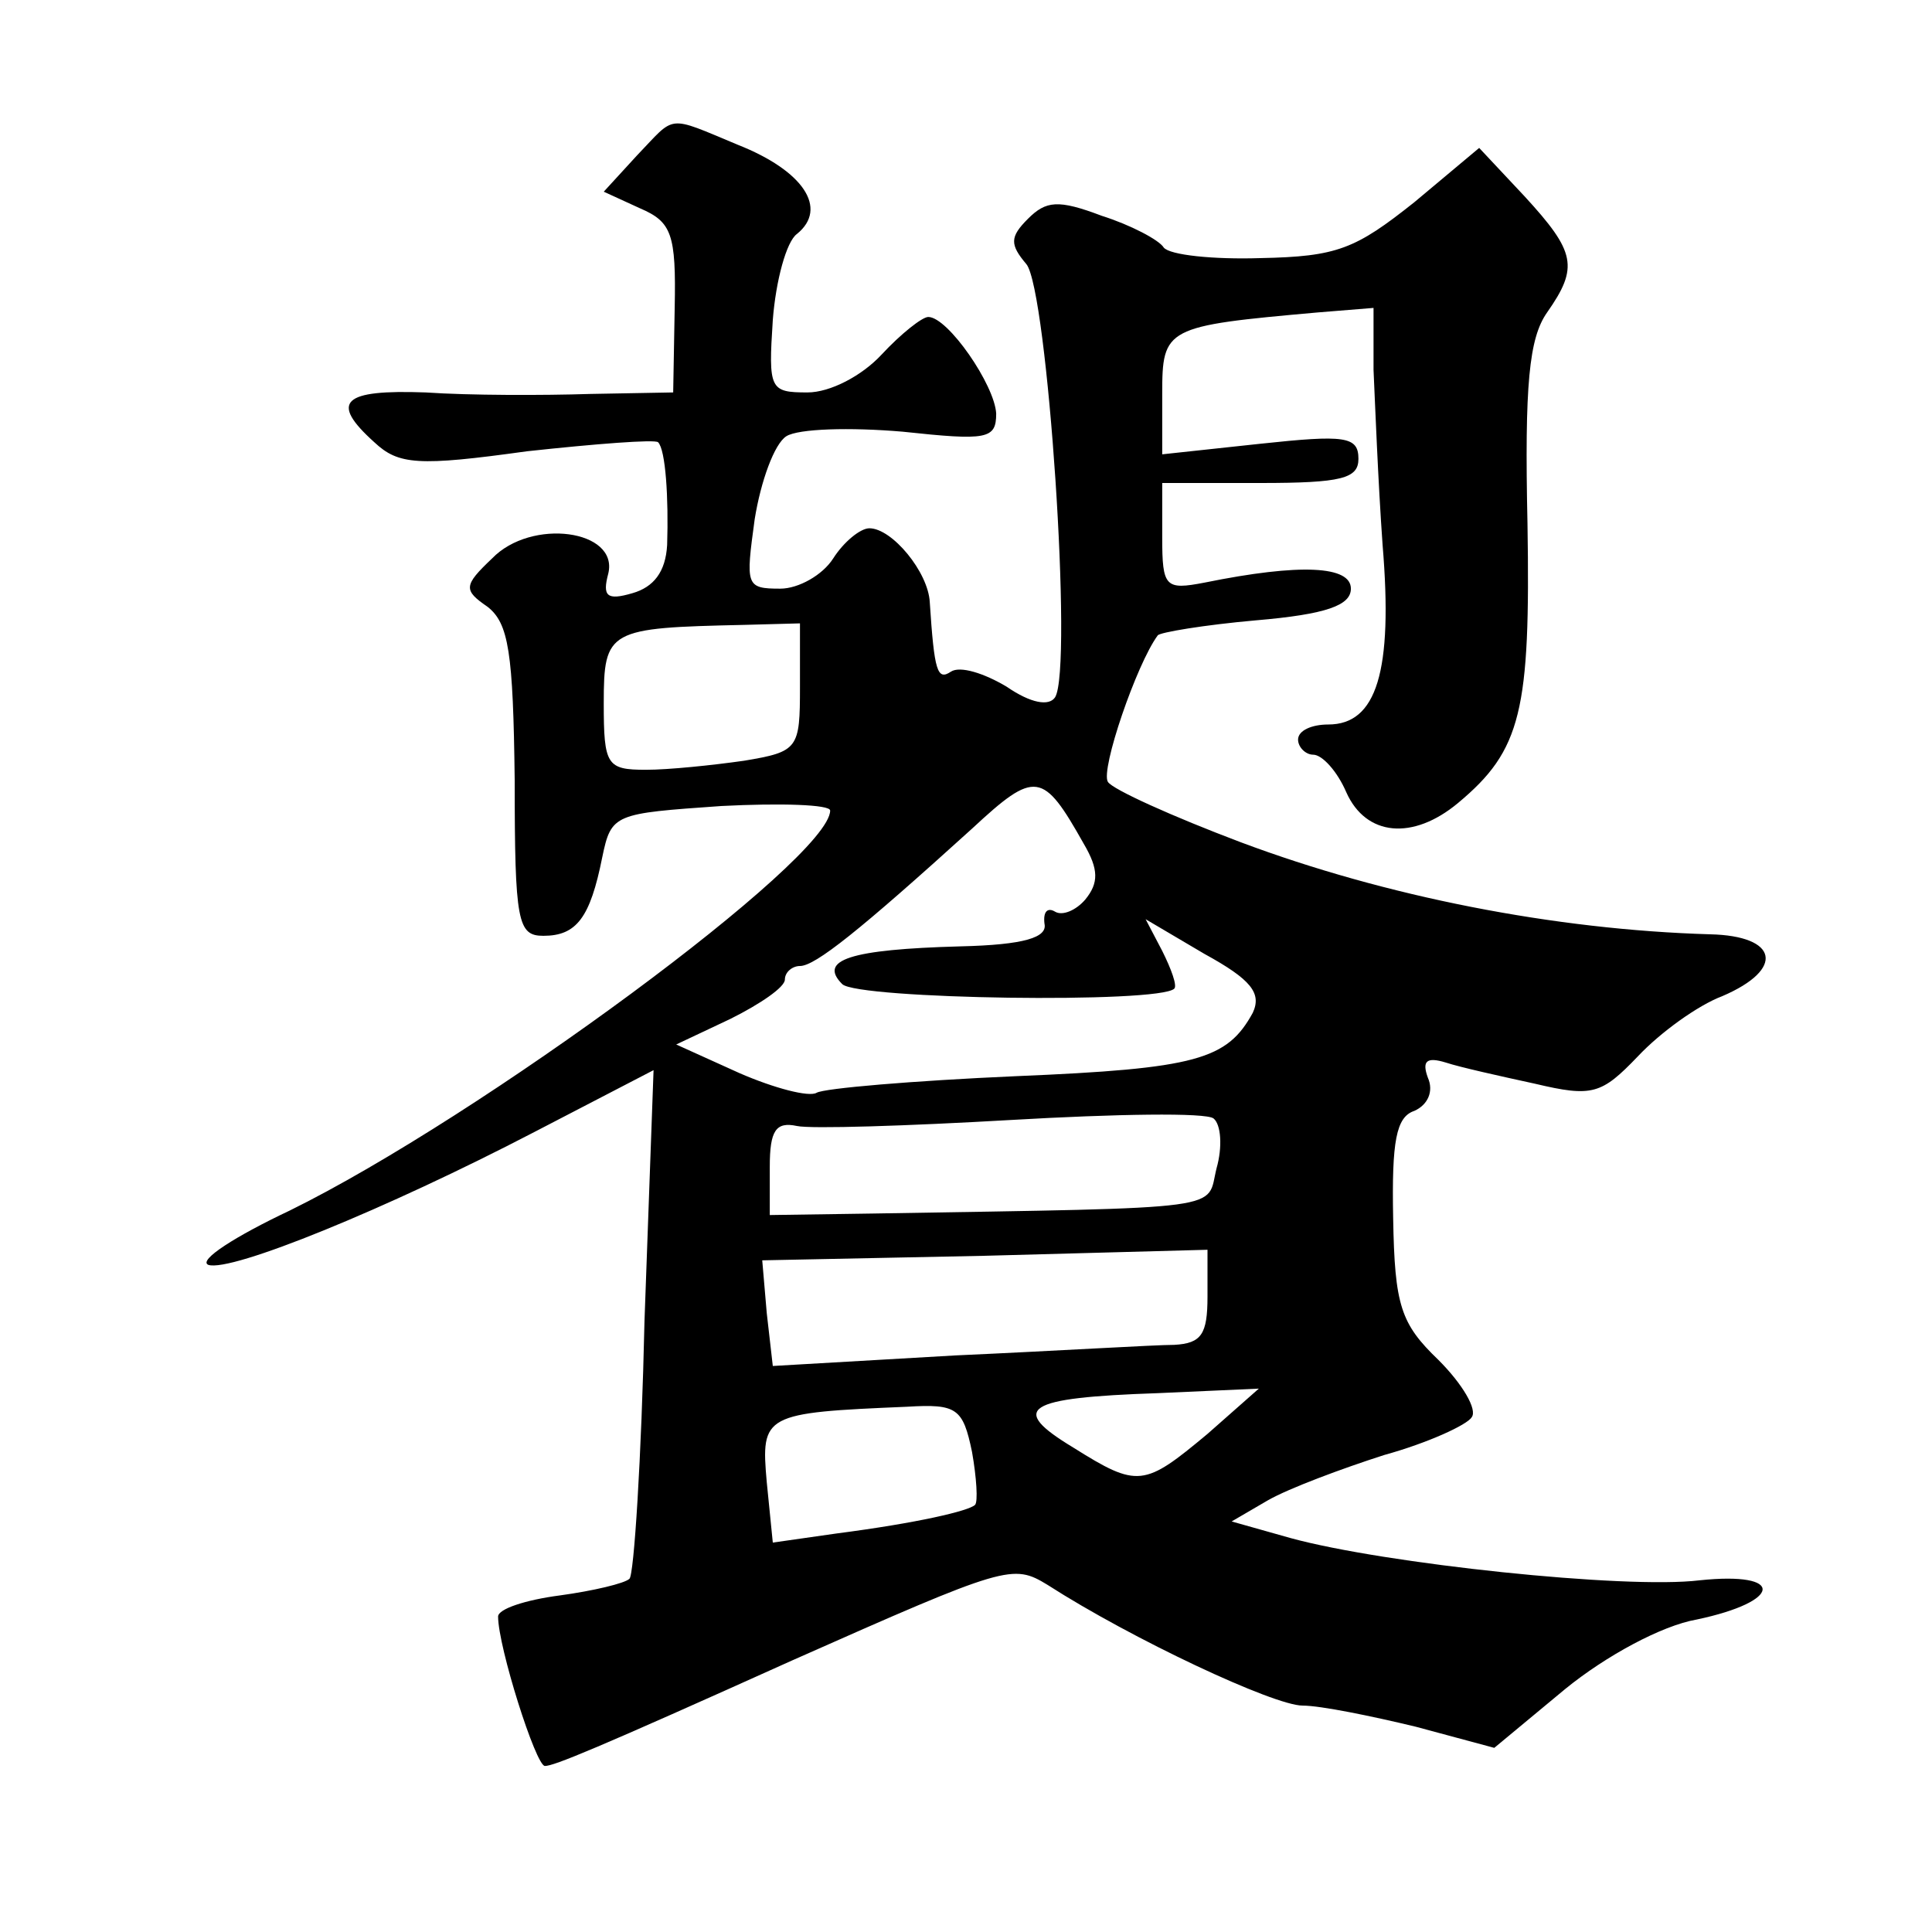
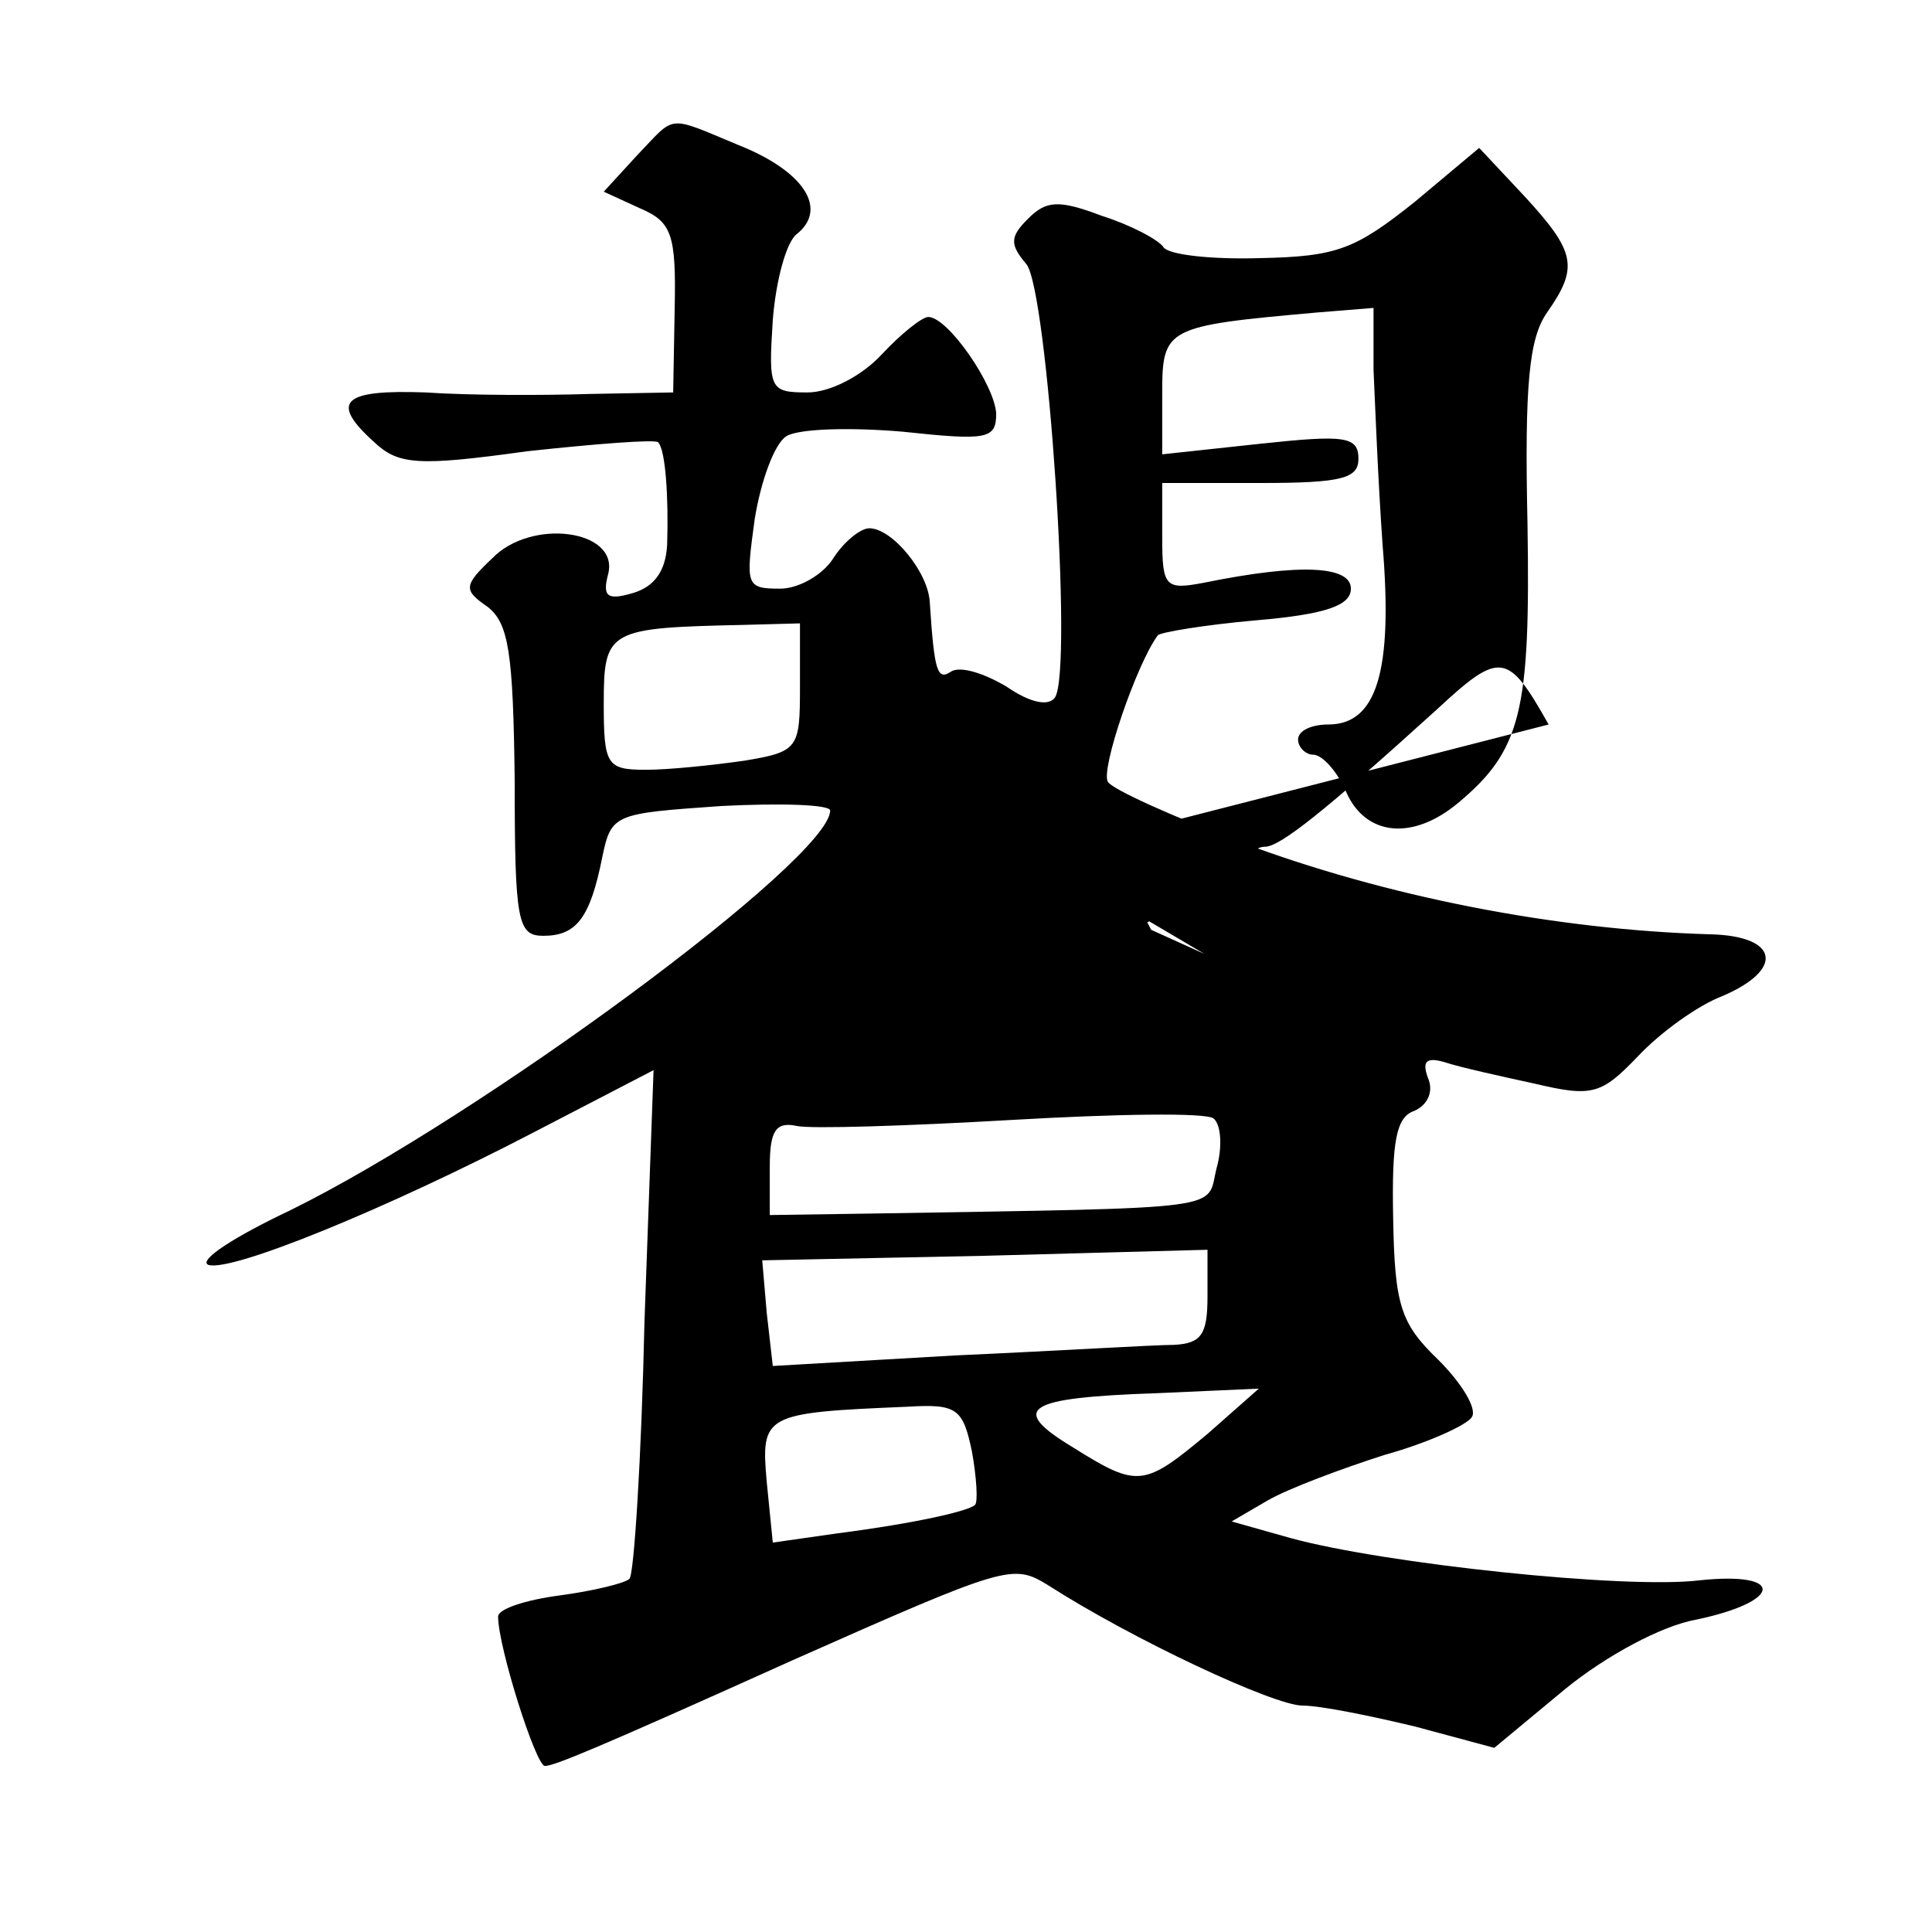
<svg xmlns="http://www.w3.org/2000/svg" version="1.0" width="128pt" height="128pt" viewBox="0 0 128 128" preserveAspectRatio="xMidYMid meet">
  <g transform="translate(0,128) scale(0.1,-0.1)" fill="#0" stroke="none">
-     <path d="M422 1177 l-22 -24 24 -11 c21 -9 24 -17 23 -66 l-1 -56 -55 -1 c-31 -1 -80 -1 -109 1 -55 2 -64 -6 -34 -33 16 -15 29 -16 101 -6 46 5 85 8 87 6 5 -5 7 -37 6 -68 -1 -18 -9 -28 -23 -32 -17 -5 -20 -2 -16 13 7 29 -51 37 -77 10 -19 -18 -19 -21 -3 -32 14 -11 17 -30 18 -115 0 -94 2 -103 19 -103 22 0 31 12 39 52 6 29 8 29 79 34 39 2 72 1 72 -3 0 -32 -232 -203 -358 -265 -36 -17 -61 -33 -54 -36 15 -5 118 37 216 88 l79 41 -6 -166 c-2 -91 -7 -169 -10 -171 -3 -3 -24 -8 -46 -11 -23 -3 -41 -9 -41 -14 0 -20 25 -99 31 -99 6 0 33 11 164 70 142 63 146 64 169 50 56 -36 150 -80 169 -80 12 0 46 -7 75 -14 l52 -14 47 39 c27 22 64 42 87 46 57 12 59 32 2 26 -49 -6 -209 11 -271 28 l-39 11 24 14 c14 8 49 21 77 30 29 8 55 20 58 25 4 5 -6 22 -22 38 -25 24 -29 36 -30 94 -1 51 2 67 14 71 9 4 13 13 9 22 -4 11 -1 14 12 10 9 -3 36 -9 59 -14 38 -9 44 -7 68 18 15 16 40 34 56 40 42 18 37 40 -8 41 -103 3 -215 25 -311 61 -45 17 -85 35 -88 40 -5 8 19 78 33 97 1 2 31 7 65 10 47 4 63 10 63 21 0 15 -33 17 -97 4 -26 -5 -28 -3 -28 30 l0 36 65 0 c54 0 65 3 65 16 0 15 -9 16 -65 10 l-65 -7 0 40 c0 44 2 45 103 54 l37 3 0 -41 c1 -22 3 -74 6 -116 7 -84 -4 -119 -36 -119 -11 0 -20 -4 -20 -10 0 -5 5 -10 10 -10 6 0 16 -11 22 -25 13 -29 44 -32 74 -7 42 35 48 61 46 185 -2 92 1 123 13 140 21 30 19 40 -15 77 l-30 32 -43 -36 c-39 -31 -51 -36 -102 -37 -31 -1 -60 2 -64 7 -3 5 -22 15 -41 21 -29 11 -37 10 -49 -2 -12 -12 -12 -17 -1 -30 14 -17 31 -268 19 -287 -4 -6 -16 -4 -32 7 -15 9 -31 14 -37 10 -9 -6 -11 0 -14 46 -1 20 -25 49 -40 49 -6 0 -17 -9 -24 -20 -7 -11 -23 -20 -35 -20 -23 0 -23 2 -17 46 4 25 13 50 21 55 8 5 42 6 77 3 56 -6 62 -5 62 12 -1 19 -32 64 -45 64 -4 0 -18 -11 -31 -25 -13 -14 -34 -25 -49 -25 -25 0 -26 2 -23 48 2 26 9 52 16 57 21 17 4 42 -39 59 -48 20 -41 20 -67 -7z m108 -352 c0 -41 -1 -43 -37 -49 -21 -3 -50 -6 -65 -6 -26 0 -28 3 -28 44 0 49 3 50 93 52 l37 1 0 -42z m188 -104 c10 -17 10 -26 1 -37 -6 -7 -15 -11 -20 -8 -5 3 -8 0 -7 -8 2 -9 -13 -14 -56 -15 -73 -2 -94 -9 -78 -25 10 -10 210 -13 220 -3 2 2 -2 13 -8 25 l-11 21 39 -23 c31 -17 38 -26 32 -39 -17 -31 -37 -37 -157 -42 -68 -3 -127 -8 -132 -11 -5 -3 -28 3 -51 13 l-42 19 36 17 c20 10 36 21 36 26 0 5 5 9 10 9 10 0 39 23 114 91 42 39 47 38 74 -10z m88 -215 c-7 -28 12 -26 -228 -30 l-68 -1 0 32 c0 24 4 30 18 27 9 -2 73 0 142 4 69 4 129 5 134 1 5 -4 6 -19 2 -33z m-6 -85 c0 -25 -4 -31 -22 -32 -13 0 -78 -4 -145 -7 l-121 -7 -4 35 -3 35 147 3 148 4 0 -31z m0 -91 c-42 -35 -46 -36 -89 -9 -43 26 -32 33 56 36 l67 3 -34 -30z m-156 -12 c3 -17 4 -33 2 -35 -4 -4 -38 -12 -92 -19 l-42 -6 -4 40 c-4 45 -2 46 93 50 33 2 37 -1 43 -30z" />
+     <path d="M422 1177 l-22 -24 24 -11 c21 -9 24 -17 23 -66 l-1 -56 -55 -1 c-31 -1 -80 -1 -109 1 -55 2 -64 -6 -34 -33 16 -15 29 -16 101 -6 46 5 85 8 87 6 5 -5 7 -37 6 -68 -1 -18 -9 -28 -23 -32 -17 -5 -20 -2 -16 13 7 29 -51 37 -77 10 -19 -18 -19 -21 -3 -32 14 -11 17 -30 18 -115 0 -94 2 -103 19 -103 22 0 31 12 39 52 6 29 8 29 79 34 39 2 72 1 72 -3 0 -32 -232 -203 -358 -265 -36 -17 -61 -33 -54 -36 15 -5 118 37 216 88 l79 41 -6 -166 c-2 -91 -7 -169 -10 -171 -3 -3 -24 -8 -46 -11 -23 -3 -41 -9 -41 -14 0 -20 25 -99 31 -99 6 0 33 11 164 70 142 63 146 64 169 50 56 -36 150 -80 169 -80 12 0 46 -7 75 -14 l52 -14 47 39 c27 22 64 42 87 46 57 12 59 32 2 26 -49 -6 -209 11 -271 28 l-39 11 24 14 c14 8 49 21 77 30 29 8 55 20 58 25 4 5 -6 22 -22 38 -25 24 -29 36 -30 94 -1 51 2 67 14 71 9 4 13 13 9 22 -4 11 -1 14 12 10 9 -3 36 -9 59 -14 38 -9 44 -7 68 18 15 16 40 34 56 40 42 18 37 40 -8 41 -103 3 -215 25 -311 61 -45 17 -85 35 -88 40 -5 8 19 78 33 97 1 2 31 7 65 10 47 4 63 10 63 21 0 15 -33 17 -97 4 -26 -5 -28 -3 -28 30 l0 36 65 0 c54 0 65 3 65 16 0 15 -9 16 -65 10 l-65 -7 0 40 c0 44 2 45 103 54 l37 3 0 -41 c1 -22 3 -74 6 -116 7 -84 -4 -119 -36 -119 -11 0 -20 -4 -20 -10 0 -5 5 -10 10 -10 6 0 16 -11 22 -25 13 -29 44 -32 74 -7 42 35 48 61 46 185 -2 92 1 123 13 140 21 30 19 40 -15 77 l-30 32 -43 -36 c-39 -31 -51 -36 -102 -37 -31 -1 -60 2 -64 7 -3 5 -22 15 -41 21 -29 11 -37 10 -49 -2 -12 -12 -12 -17 -1 -30 14 -17 31 -268 19 -287 -4 -6 -16 -4 -32 7 -15 9 -31 14 -37 10 -9 -6 -11 0 -14 46 -1 20 -25 49 -40 49 -6 0 -17 -9 -24 -20 -7 -11 -23 -20 -35 -20 -23 0 -23 2 -17 46 4 25 13 50 21 55 8 5 42 6 77 3 56 -6 62 -5 62 12 -1 19 -32 64 -45 64 -4 0 -18 -11 -31 -25 -13 -14 -34 -25 -49 -25 -25 0 -26 2 -23 48 2 26 9 52 16 57 21 17 4 42 -39 59 -48 20 -41 20 -67 -7z m108 -352 c0 -41 -1 -43 -37 -49 -21 -3 -50 -6 -65 -6 -26 0 -28 3 -28 44 0 49 3 50 93 52 l37 1 0 -42z m188 -104 c10 -17 10 -26 1 -37 -6 -7 -15 -11 -20 -8 -5 3 -8 0 -7 -8 2 -9 -13 -14 -56 -15 -73 -2 -94 -9 -78 -25 10 -10 210 -13 220 -3 2 2 -2 13 -8 25 l-11 21 39 -23 l-42 19 36 17 c20 10 36 21 36 26 0 5 5 9 10 9 10 0 39 23 114 91 42 39 47 38 74 -10z m88 -215 c-7 -28 12 -26 -228 -30 l-68 -1 0 32 c0 24 4 30 18 27 9 -2 73 0 142 4 69 4 129 5 134 1 5 -4 6 -19 2 -33z m-6 -85 c0 -25 -4 -31 -22 -32 -13 0 -78 -4 -145 -7 l-121 -7 -4 35 -3 35 147 3 148 4 0 -31z m0 -91 c-42 -35 -46 -36 -89 -9 -43 26 -32 33 56 36 l67 3 -34 -30z m-156 -12 c3 -17 4 -33 2 -35 -4 -4 -38 -12 -92 -19 l-42 -6 -4 40 c-4 45 -2 46 93 50 33 2 37 -1 43 -30z" />
  </g>
</svg>